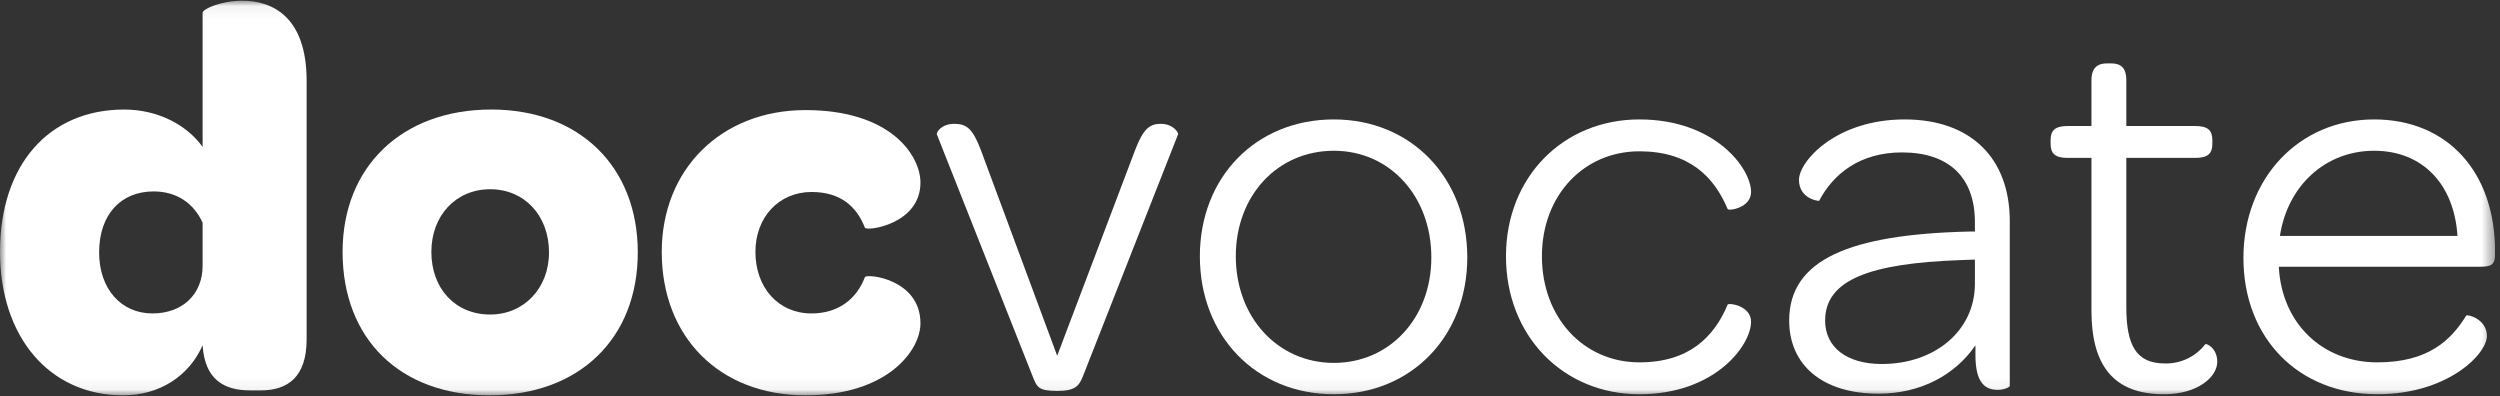
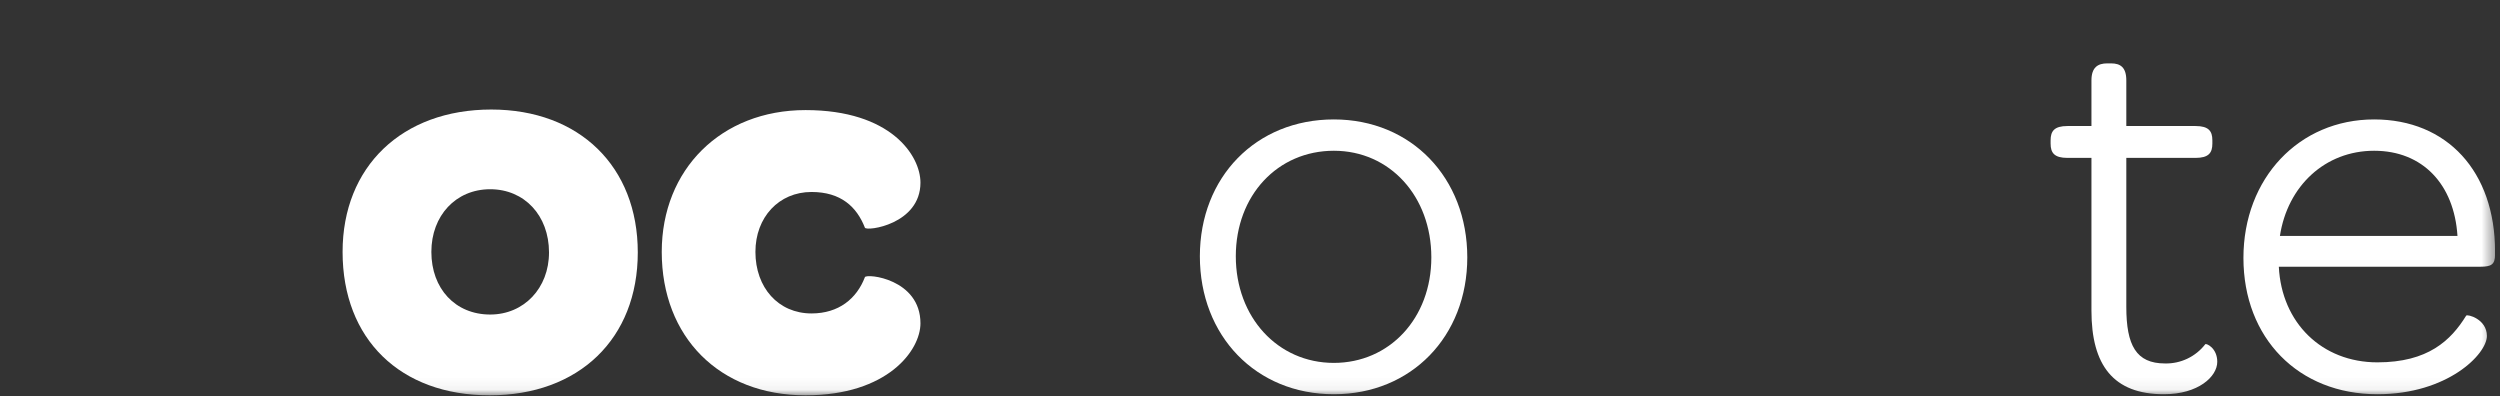
<svg xmlns="http://www.w3.org/2000/svg" width="202" height="32" viewBox="0 0 202 32" fill="none">
  <rect x="0" y="0" width="202" height="32" fill="#333333" stroke="none" />
  <g clip-path="url(#clip0_166_320)">
    <mask id="mask0_166_320" style="mask-type:luminance" maskUnits="userSpaceOnUse" x="0" y="0" width="202" height="32">
      <path d="M201.6 0.058H0V31.942H201.6V0.058Z" fill="white" />
    </mask>
    <g mask="url(#mask0_166_320)">
-       <path d="M8.009 20.396C8.009 17.332 9.77 15.467 12.41 15.467C14.303 15.467 15.667 16.444 16.371 17.998V21.462C16.371 23.86 14.655 25.326 12.322 25.326C9.77 25.326 8.009 23.327 8.009 20.396ZM0 20.352C0 27.191 3.961 31.942 9.946 31.942C12.894 31.942 15.271 30.388 16.371 27.901C16.547 30.654 18.087 31.543 20.2 31.543H21.08C23.236 31.543 24.776 30.477 24.776 27.413V6.541C24.776 1.346 22.004 0.058 19.584 0.058C17.867 0.058 16.371 0.724 16.371 1.035V11.87C15.095 10.094 12.762 8.851 10.034 8.851C3.961 8.851 0 13.291 0 20.352Z" fill="white" />
      <path d="M34.854 20.352C34.854 17.421 36.834 15.29 39.607 15.29C42.379 15.29 44.36 17.421 44.36 20.396C44.36 23.283 42.335 25.414 39.607 25.414C36.79 25.414 34.854 23.327 34.854 20.352ZM27.681 20.352C27.681 27.413 32.346 31.942 39.563 31.942C46.78 31.942 51.533 27.368 51.533 20.396C51.533 13.469 46.824 8.85 39.695 8.85C32.478 8.85 27.681 13.469 27.681 20.352Z" fill="white" />
      <path d="M53.469 20.352C53.469 27.235 58.134 31.942 65.087 31.942C71.733 31.942 74.373 28.301 74.373 26.125C74.373 22.528 70.016 22.084 69.884 22.395C69.224 24.127 67.772 25.326 65.571 25.326C62.887 25.326 61.038 23.238 61.038 20.352C61.038 17.555 62.931 15.512 65.571 15.512C67.948 15.512 69.224 16.711 69.884 18.398C70.016 18.709 74.373 18.132 74.373 14.757C74.373 12.581 71.996 8.895 65.087 8.895C58.266 8.895 53.469 13.691 53.469 20.352Z" fill="white" />
-       <path d="M83.483 30.521C83.791 31.276 83.923 31.587 85.42 31.587C86.872 31.587 87.18 31.187 87.488 30.432L95.189 10.849C95.234 10.716 94.793 10.005 93.781 10.005C92.901 10.005 92.373 10.405 91.713 12.137L85.42 28.745L79.259 12.137C78.598 10.405 78.114 10.005 77.102 10.005C76.09 10.005 75.65 10.671 75.694 10.849L83.483 30.521Z" fill="white" />
      <path d="M99.853 20.707C99.853 15.778 103.242 12.181 107.775 12.181C112.307 12.181 115.652 15.867 115.652 20.796C115.652 25.726 112.263 29.322 107.775 29.322C103.242 29.322 99.853 25.637 99.853 20.707ZM96.949 20.707C96.949 27.146 101.482 31.854 107.775 31.854C114.024 31.854 118.557 27.191 118.557 20.796C118.557 14.357 114.024 9.65 107.775 9.65C101.482 9.65 96.949 14.313 96.949 20.707Z" fill="white" />
-       <path d="M121.683 20.707C121.683 27.146 126.302 31.854 132.464 31.854C138.581 31.854 141.486 27.901 141.486 25.992C141.486 24.704 139.682 24.438 139.593 24.615C138.494 27.235 136.469 29.278 132.464 29.278C127.931 29.278 124.587 25.637 124.587 20.707C124.587 15.778 127.975 12.226 132.464 12.226C136.469 12.226 138.494 14.268 139.593 16.889C139.682 17.066 141.486 16.8 141.486 15.512C141.486 13.602 138.581 9.65 132.464 9.65C126.302 9.65 121.683 14.313 121.683 20.707Z" fill="white" />
-       <path d="M147.47 25.903C147.47 22.573 151.167 21.285 158.341 21.018L159.573 20.974V22.928C159.573 26.702 156.36 29.411 152.047 29.411C149.186 29.411 147.47 28.035 147.47 25.903ZM144.566 25.903C144.566 29.456 147.206 31.809 151.783 31.809C155.128 31.809 157.944 30.344 159.616 27.901V28.701C159.616 31.01 160.453 31.498 161.422 31.498C161.949 31.498 162.389 31.276 162.389 31.188V17.865C162.389 12.759 159.221 9.65 153.896 9.65C148.35 9.65 145.358 13.025 145.358 14.535C145.358 16.089 146.987 16.267 146.987 16.222C148.131 14.046 150.287 12.315 153.676 12.315C157.46 12.315 159.573 14.313 159.573 17.954V18.709H159.133C149.451 18.931 144.566 20.974 144.566 25.903Z" fill="white" />
      <path d="M168.989 25.104C168.989 29.5 170.749 31.854 174.843 31.854C177.615 31.854 179.155 30.433 179.155 29.234C179.155 28.123 178.275 27.724 178.187 27.813C177.802 28.31 177.307 28.709 176.742 28.979C176.176 29.249 175.556 29.382 174.931 29.367C172.598 29.367 171.806 27.901 171.806 24.793V12.758H177.395C178.451 12.758 178.759 12.359 178.759 11.604V11.338C178.759 10.583 178.451 10.183 177.395 10.183H171.806V6.497C171.806 5.431 171.322 5.121 170.574 5.121H170.266C169.517 5.121 168.989 5.431 168.989 6.497V10.183H167.054C165.997 10.183 165.689 10.583 165.689 11.338V11.604C165.689 12.359 165.997 12.758 167.054 12.758H168.989V25.104Z" fill="white" />
      <path d="M184.217 19.064C184.833 15.023 187.87 12.181 191.83 12.181C195.748 12.181 198.3 14.89 198.564 19.064H184.217ZM181.269 20.841C181.269 27.324 185.713 31.854 192.094 31.854C197.772 31.854 200.941 28.612 200.941 27.146C200.941 25.77 199.356 25.37 199.268 25.503C198.036 27.502 196.187 29.278 192.094 29.278C187.606 29.278 184.35 26.081 184.129 21.551H200.412C201.292 21.551 201.6 21.374 201.6 20.574V20.308C201.6 13.869 197.728 9.65 191.83 9.65C185.757 9.65 181.269 14.402 181.269 20.841Z" fill="white" />
    </g>
  </g>
  <defs>
    <clipPath id="clip0_166_320">
      <rect width="201.6" height="32" fill="white" />
    </clipPath>
  </defs>
</svg>